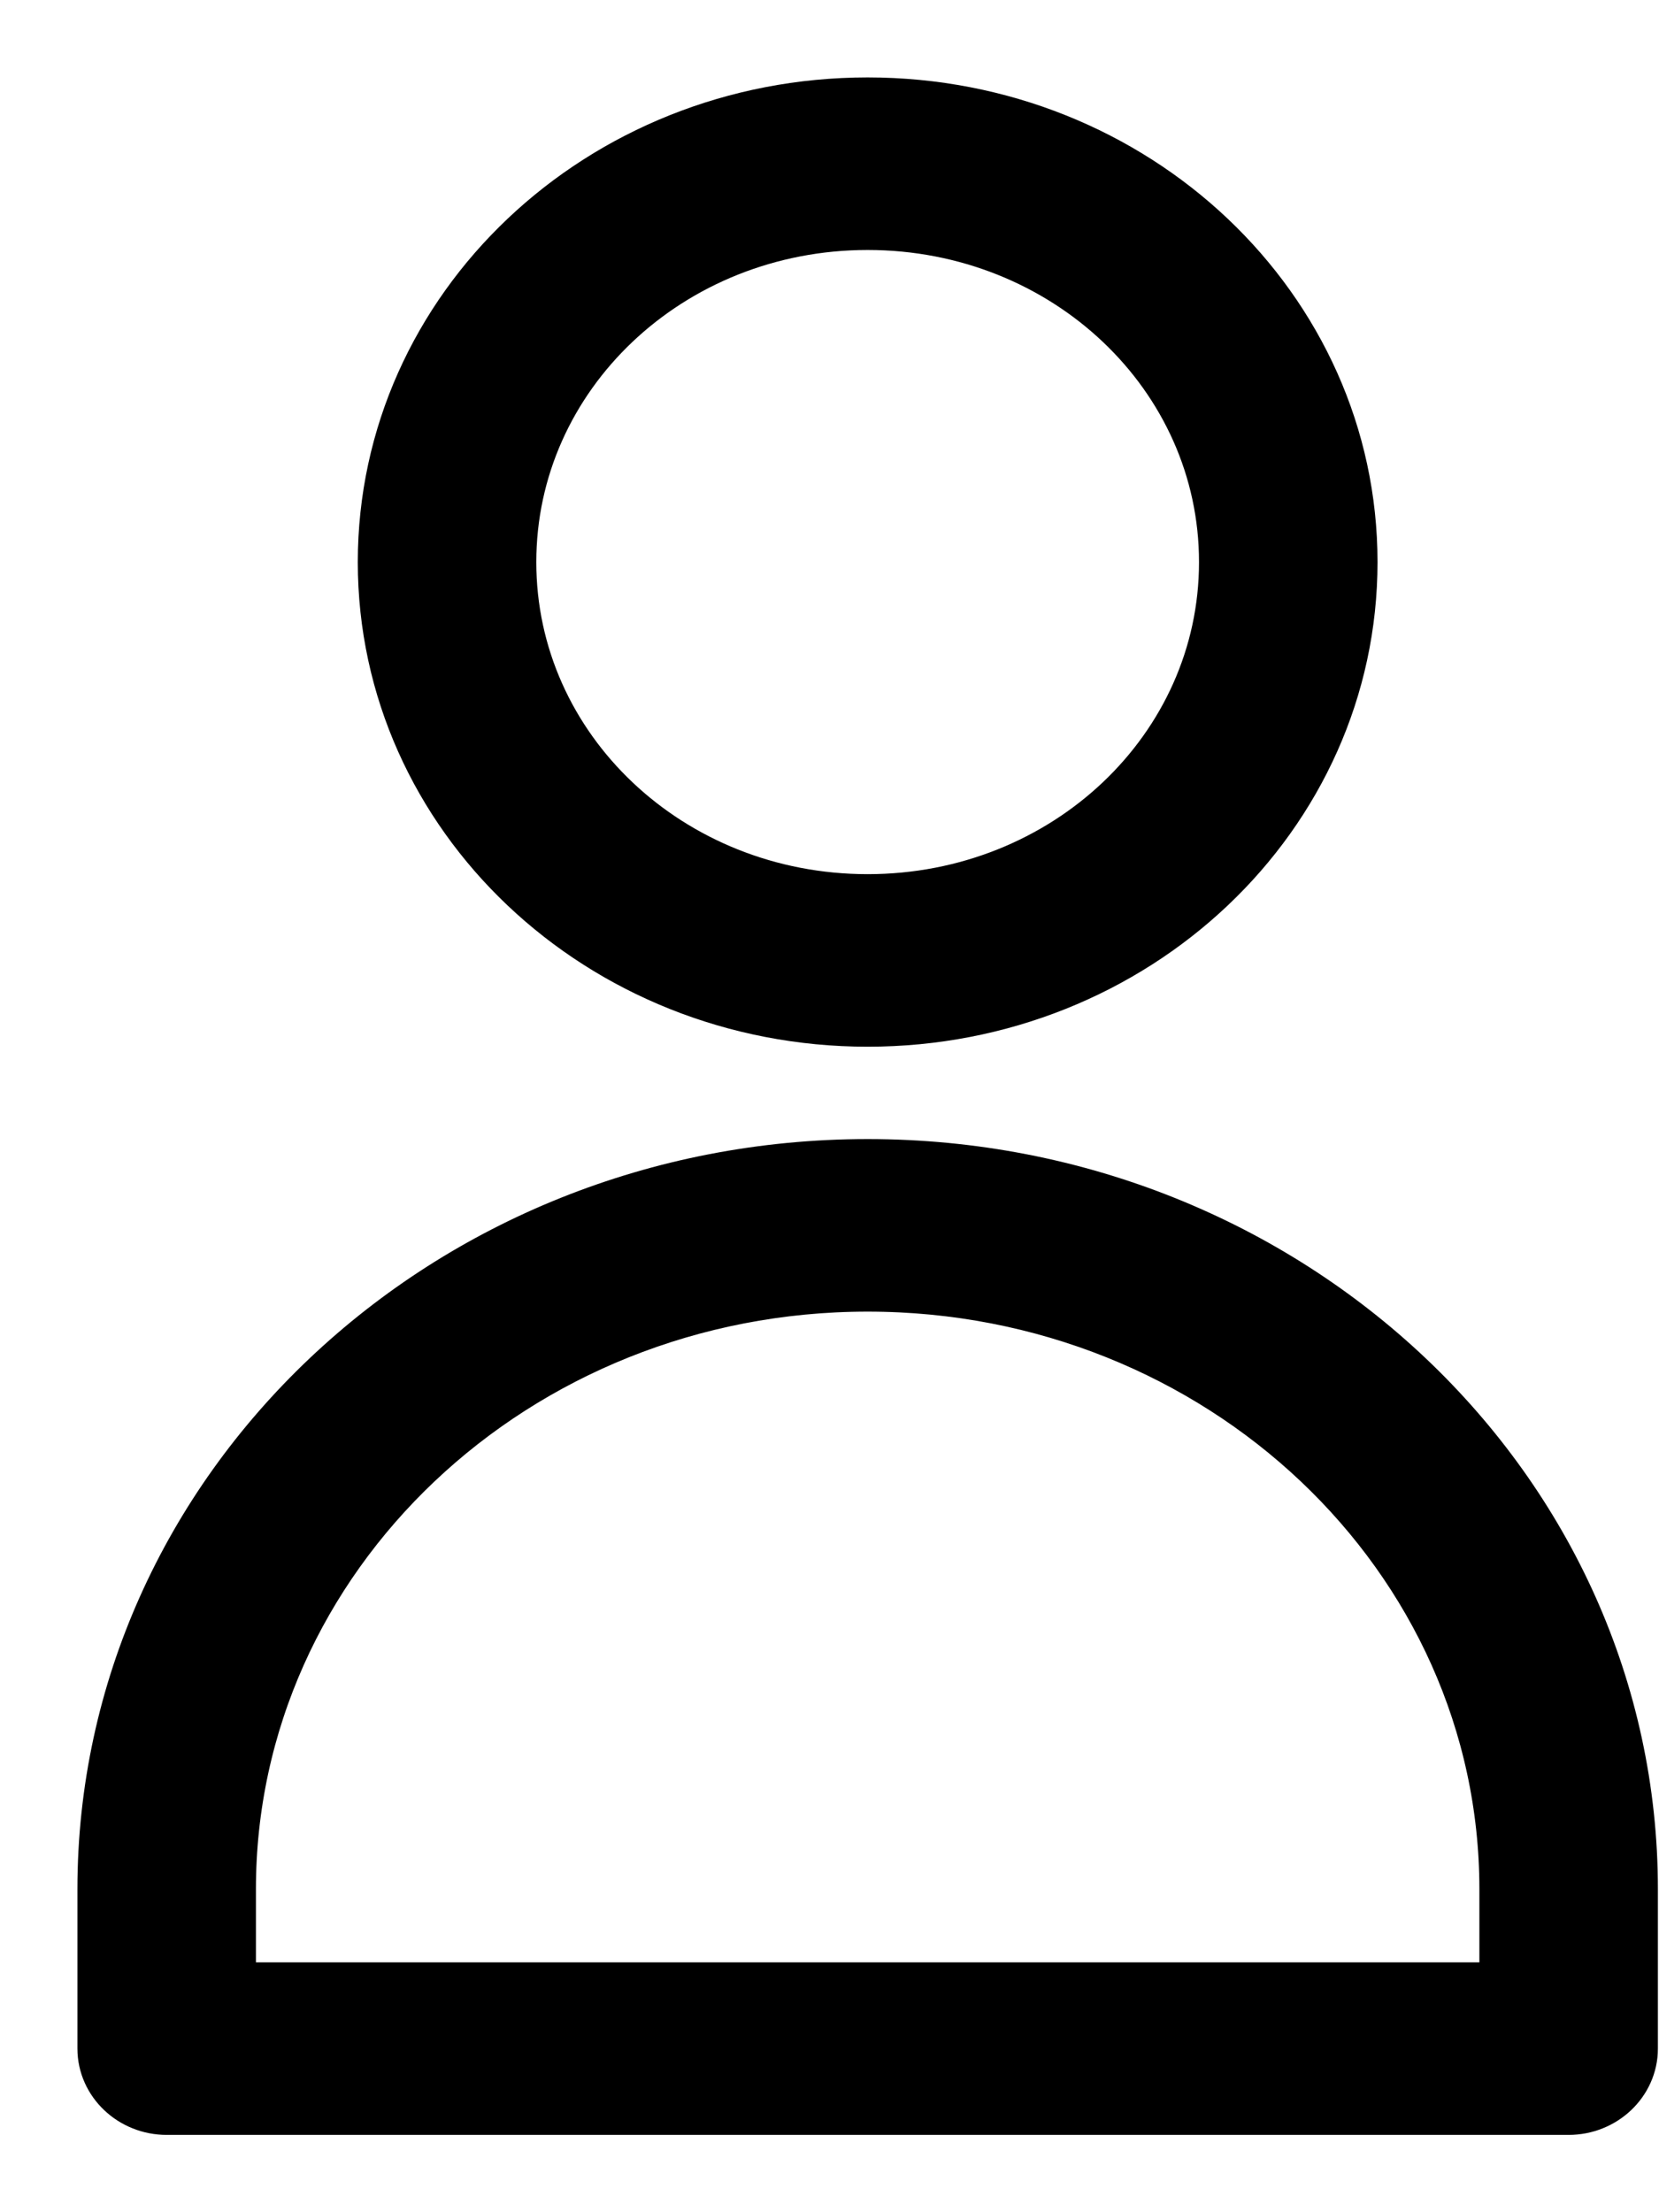
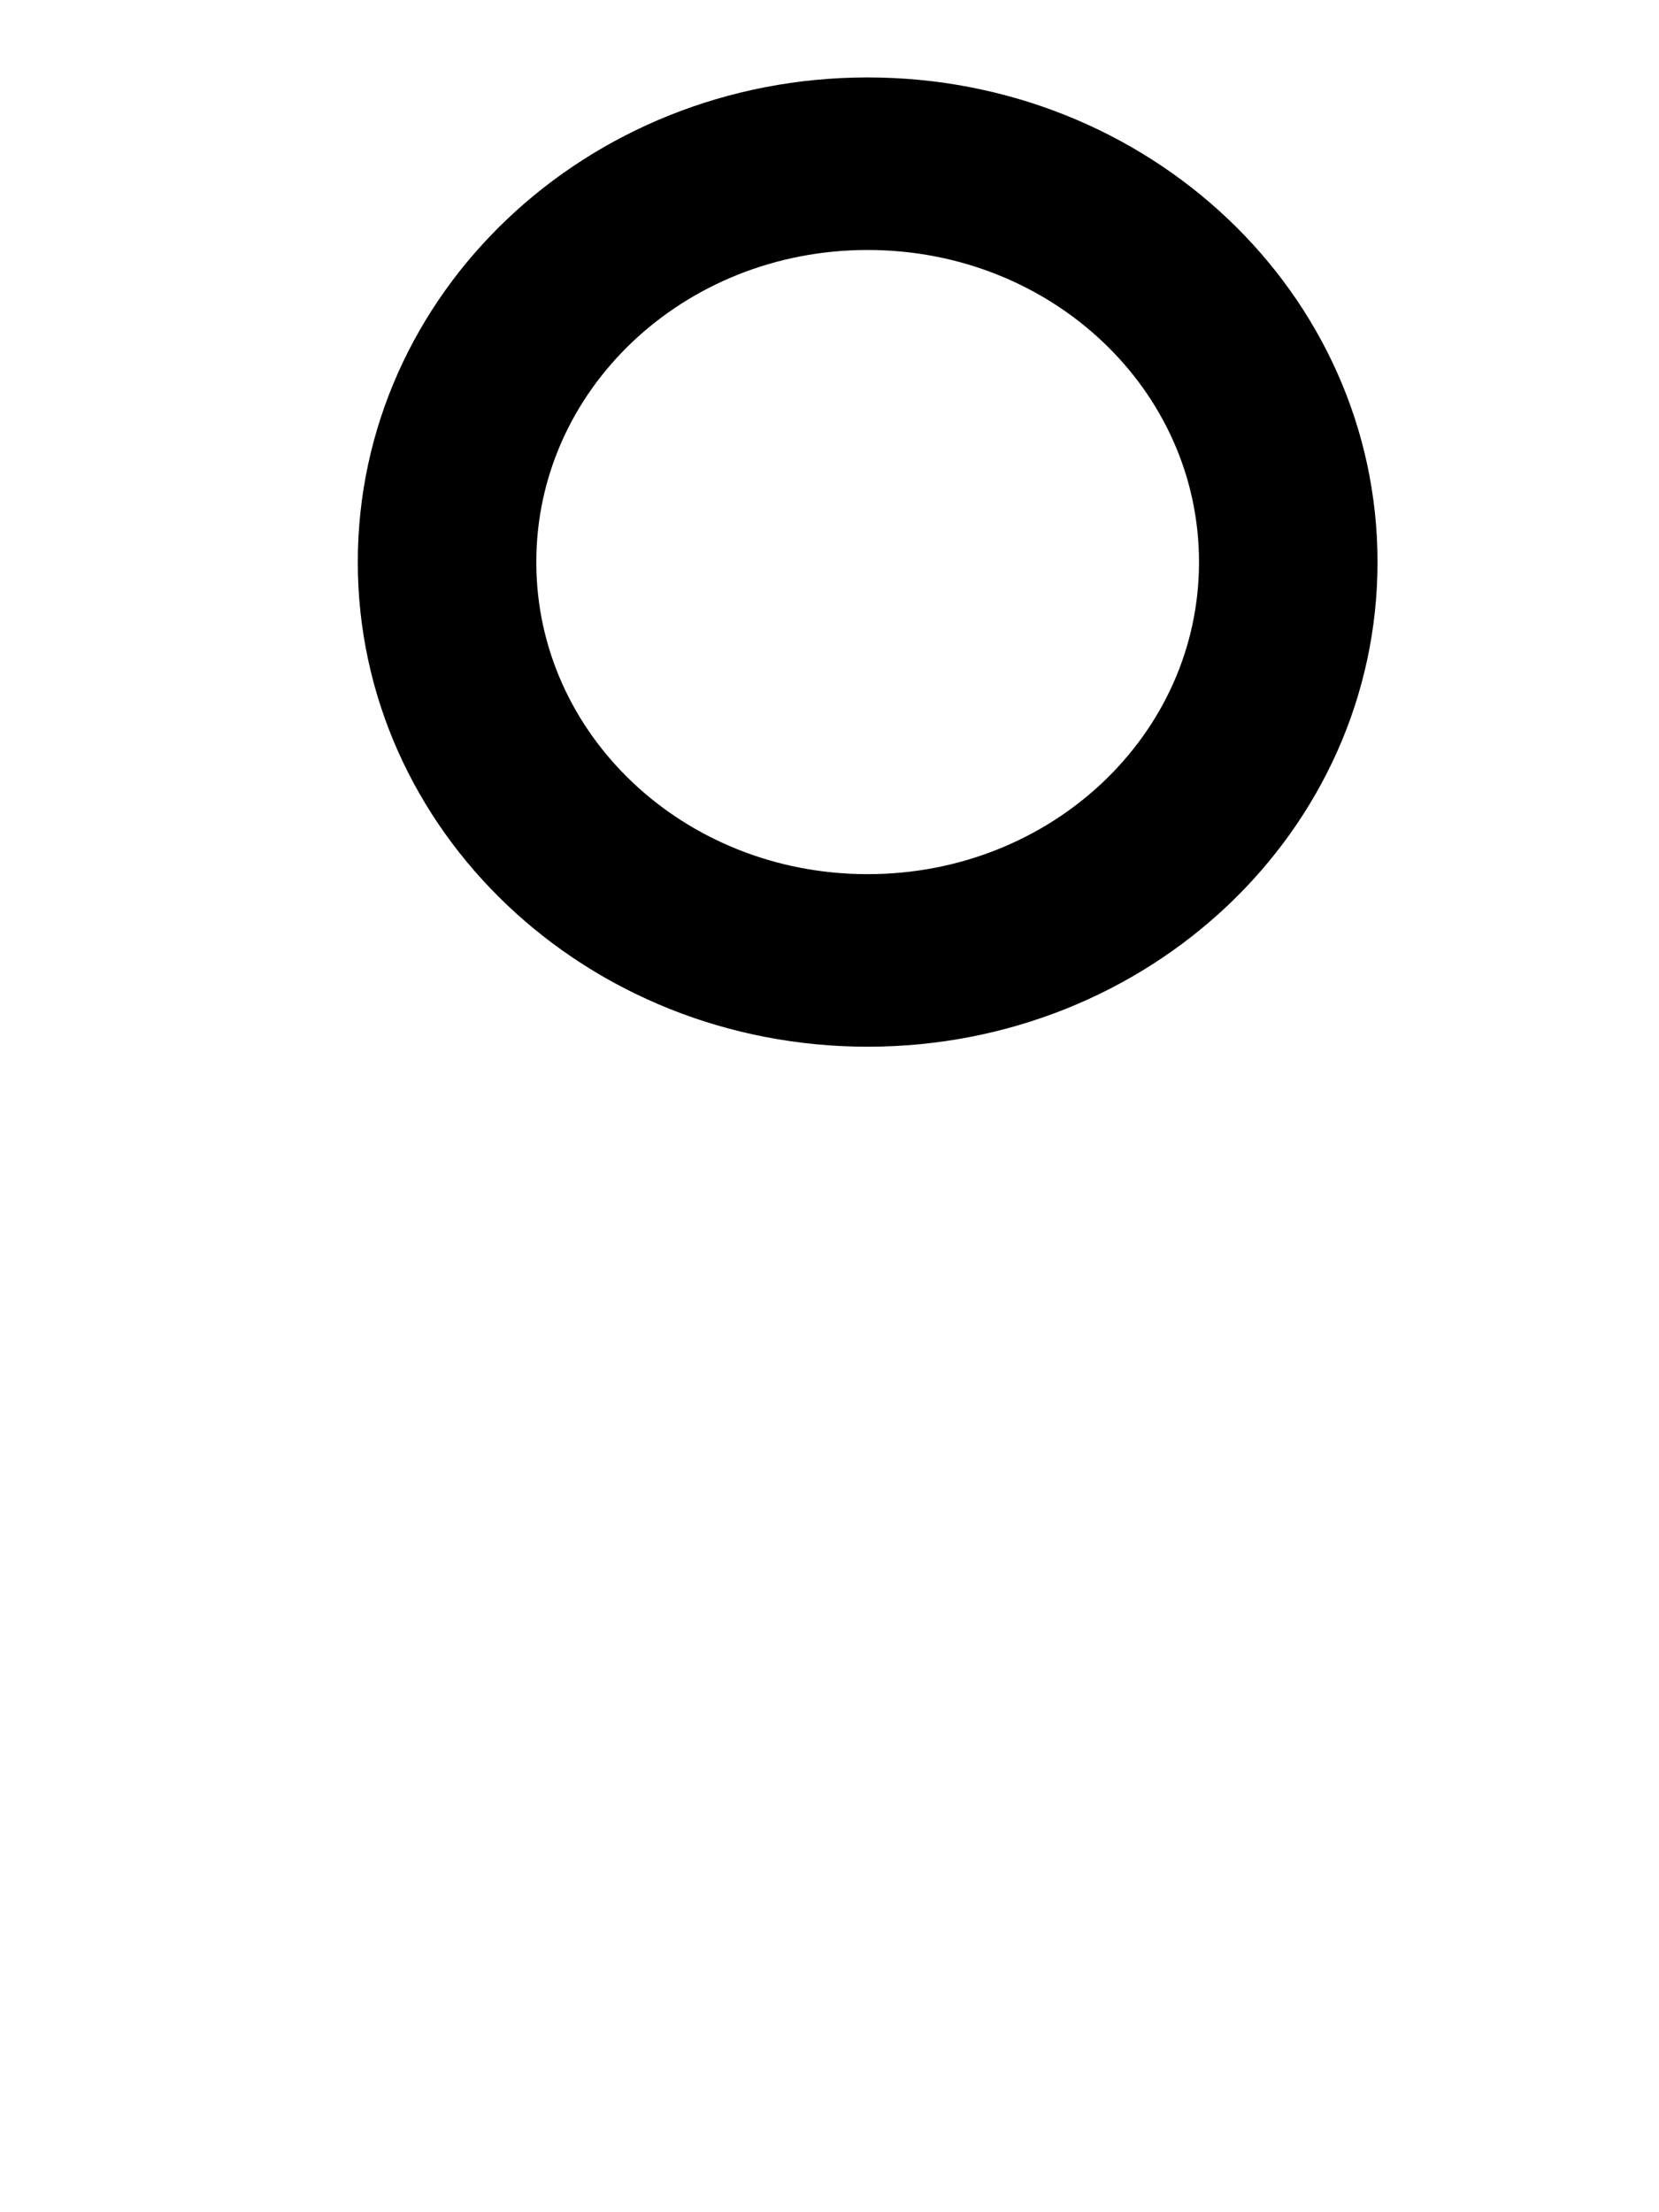
<svg xmlns="http://www.w3.org/2000/svg" width="15" height="20" viewBox="0 0 15 20" fill="none">
  <path d="M7.845 9.163C5.462 9.163 3.535 7.339 3.535 5.082C3.535 2.825 5.462 1 7.845 1C10.228 1 12.155 2.825 12.155 5.082C12.155 7.339 10.228 9.163 7.845 9.163ZM7.845 1.96C6.02 1.96 4.549 3.353 4.549 5.082C4.549 6.81 6.02 8.203 7.845 8.203C9.67 8.203 11.141 6.81 11.141 5.082C11.141 3.353 9.67 1.96 7.845 1.96Z" fill="#000000" stroke="#000000" stroke-width="0.6" stroke-miterlimit="10" />
-   <path d="M14.183 19.001H1.507C1.228 19.001 1 18.785 1 18.521V17.08C1 13.503 4.068 10.598 7.845 10.598C11.623 10.598 14.69 13.503 14.69 17.08V18.521C14.69 18.785 14.462 19.001 14.183 19.001ZM2.014 18.041H13.676V17.08C13.676 14.031 11.065 11.558 7.845 11.558C4.625 11.558 2.014 14.031 2.014 17.08V18.041Z" fill="#000000" stroke="#000000" stroke-width="0.6" stroke-miterlimit="10" />
</svg>